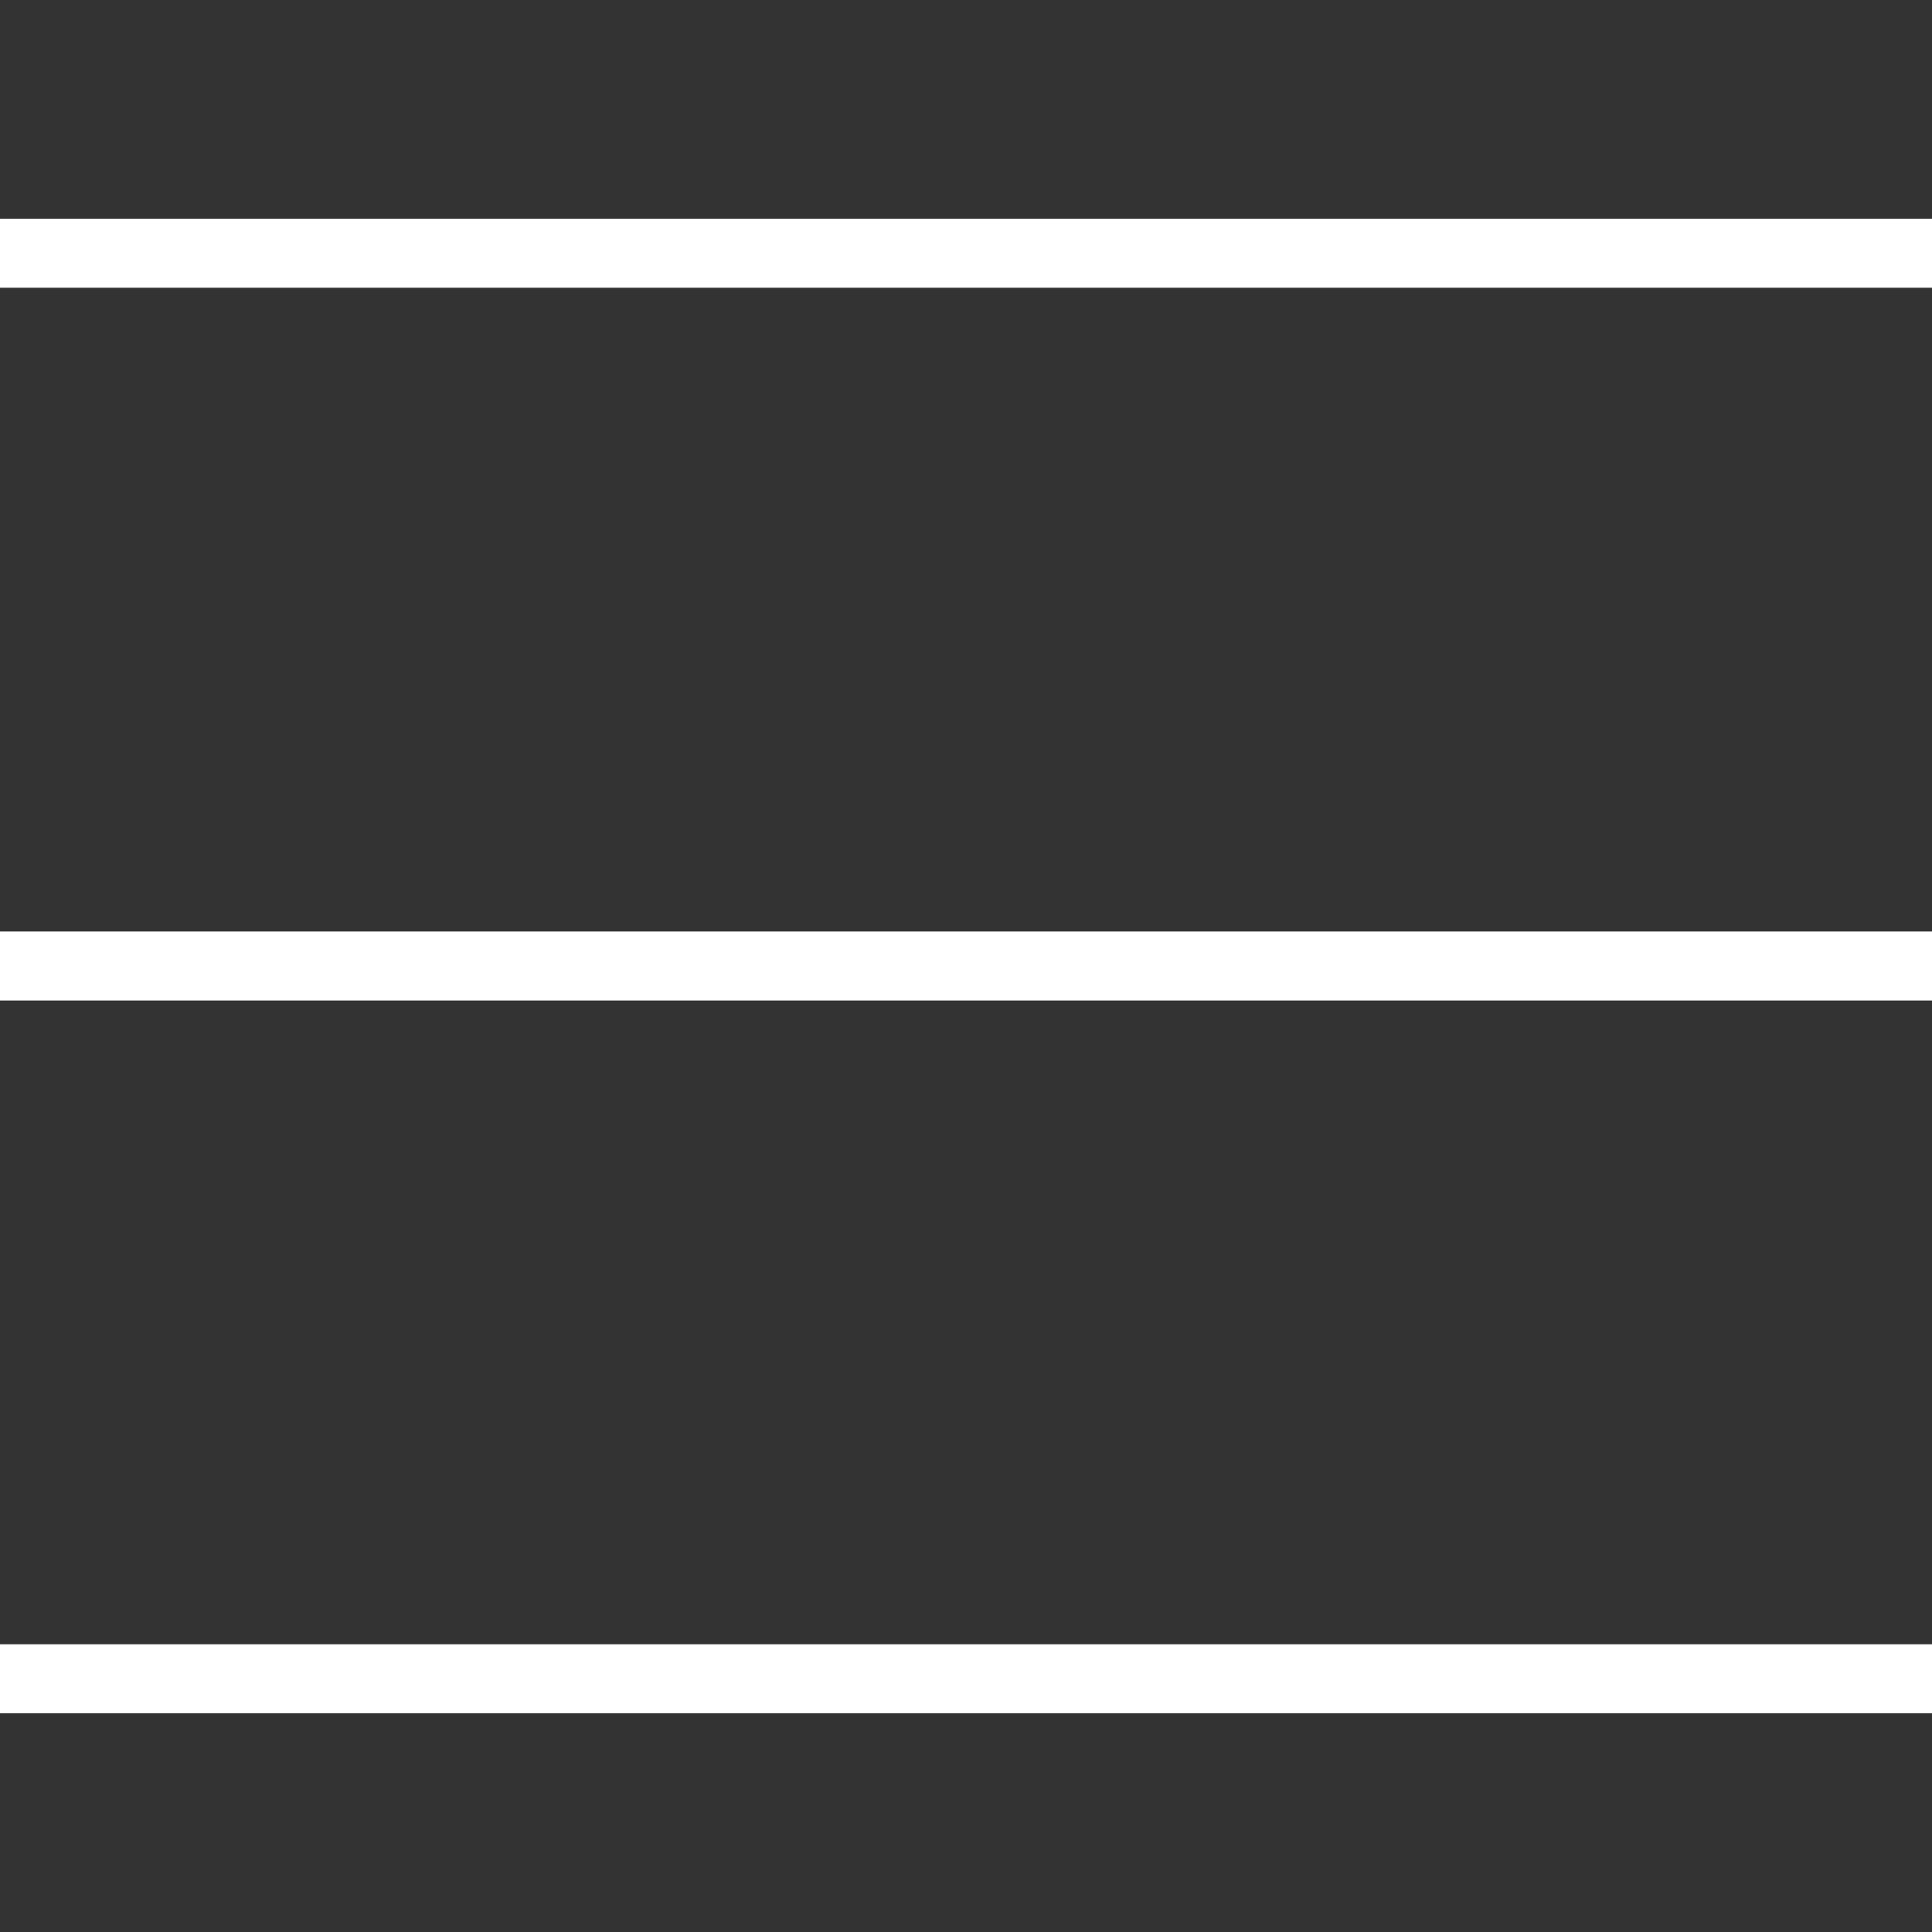
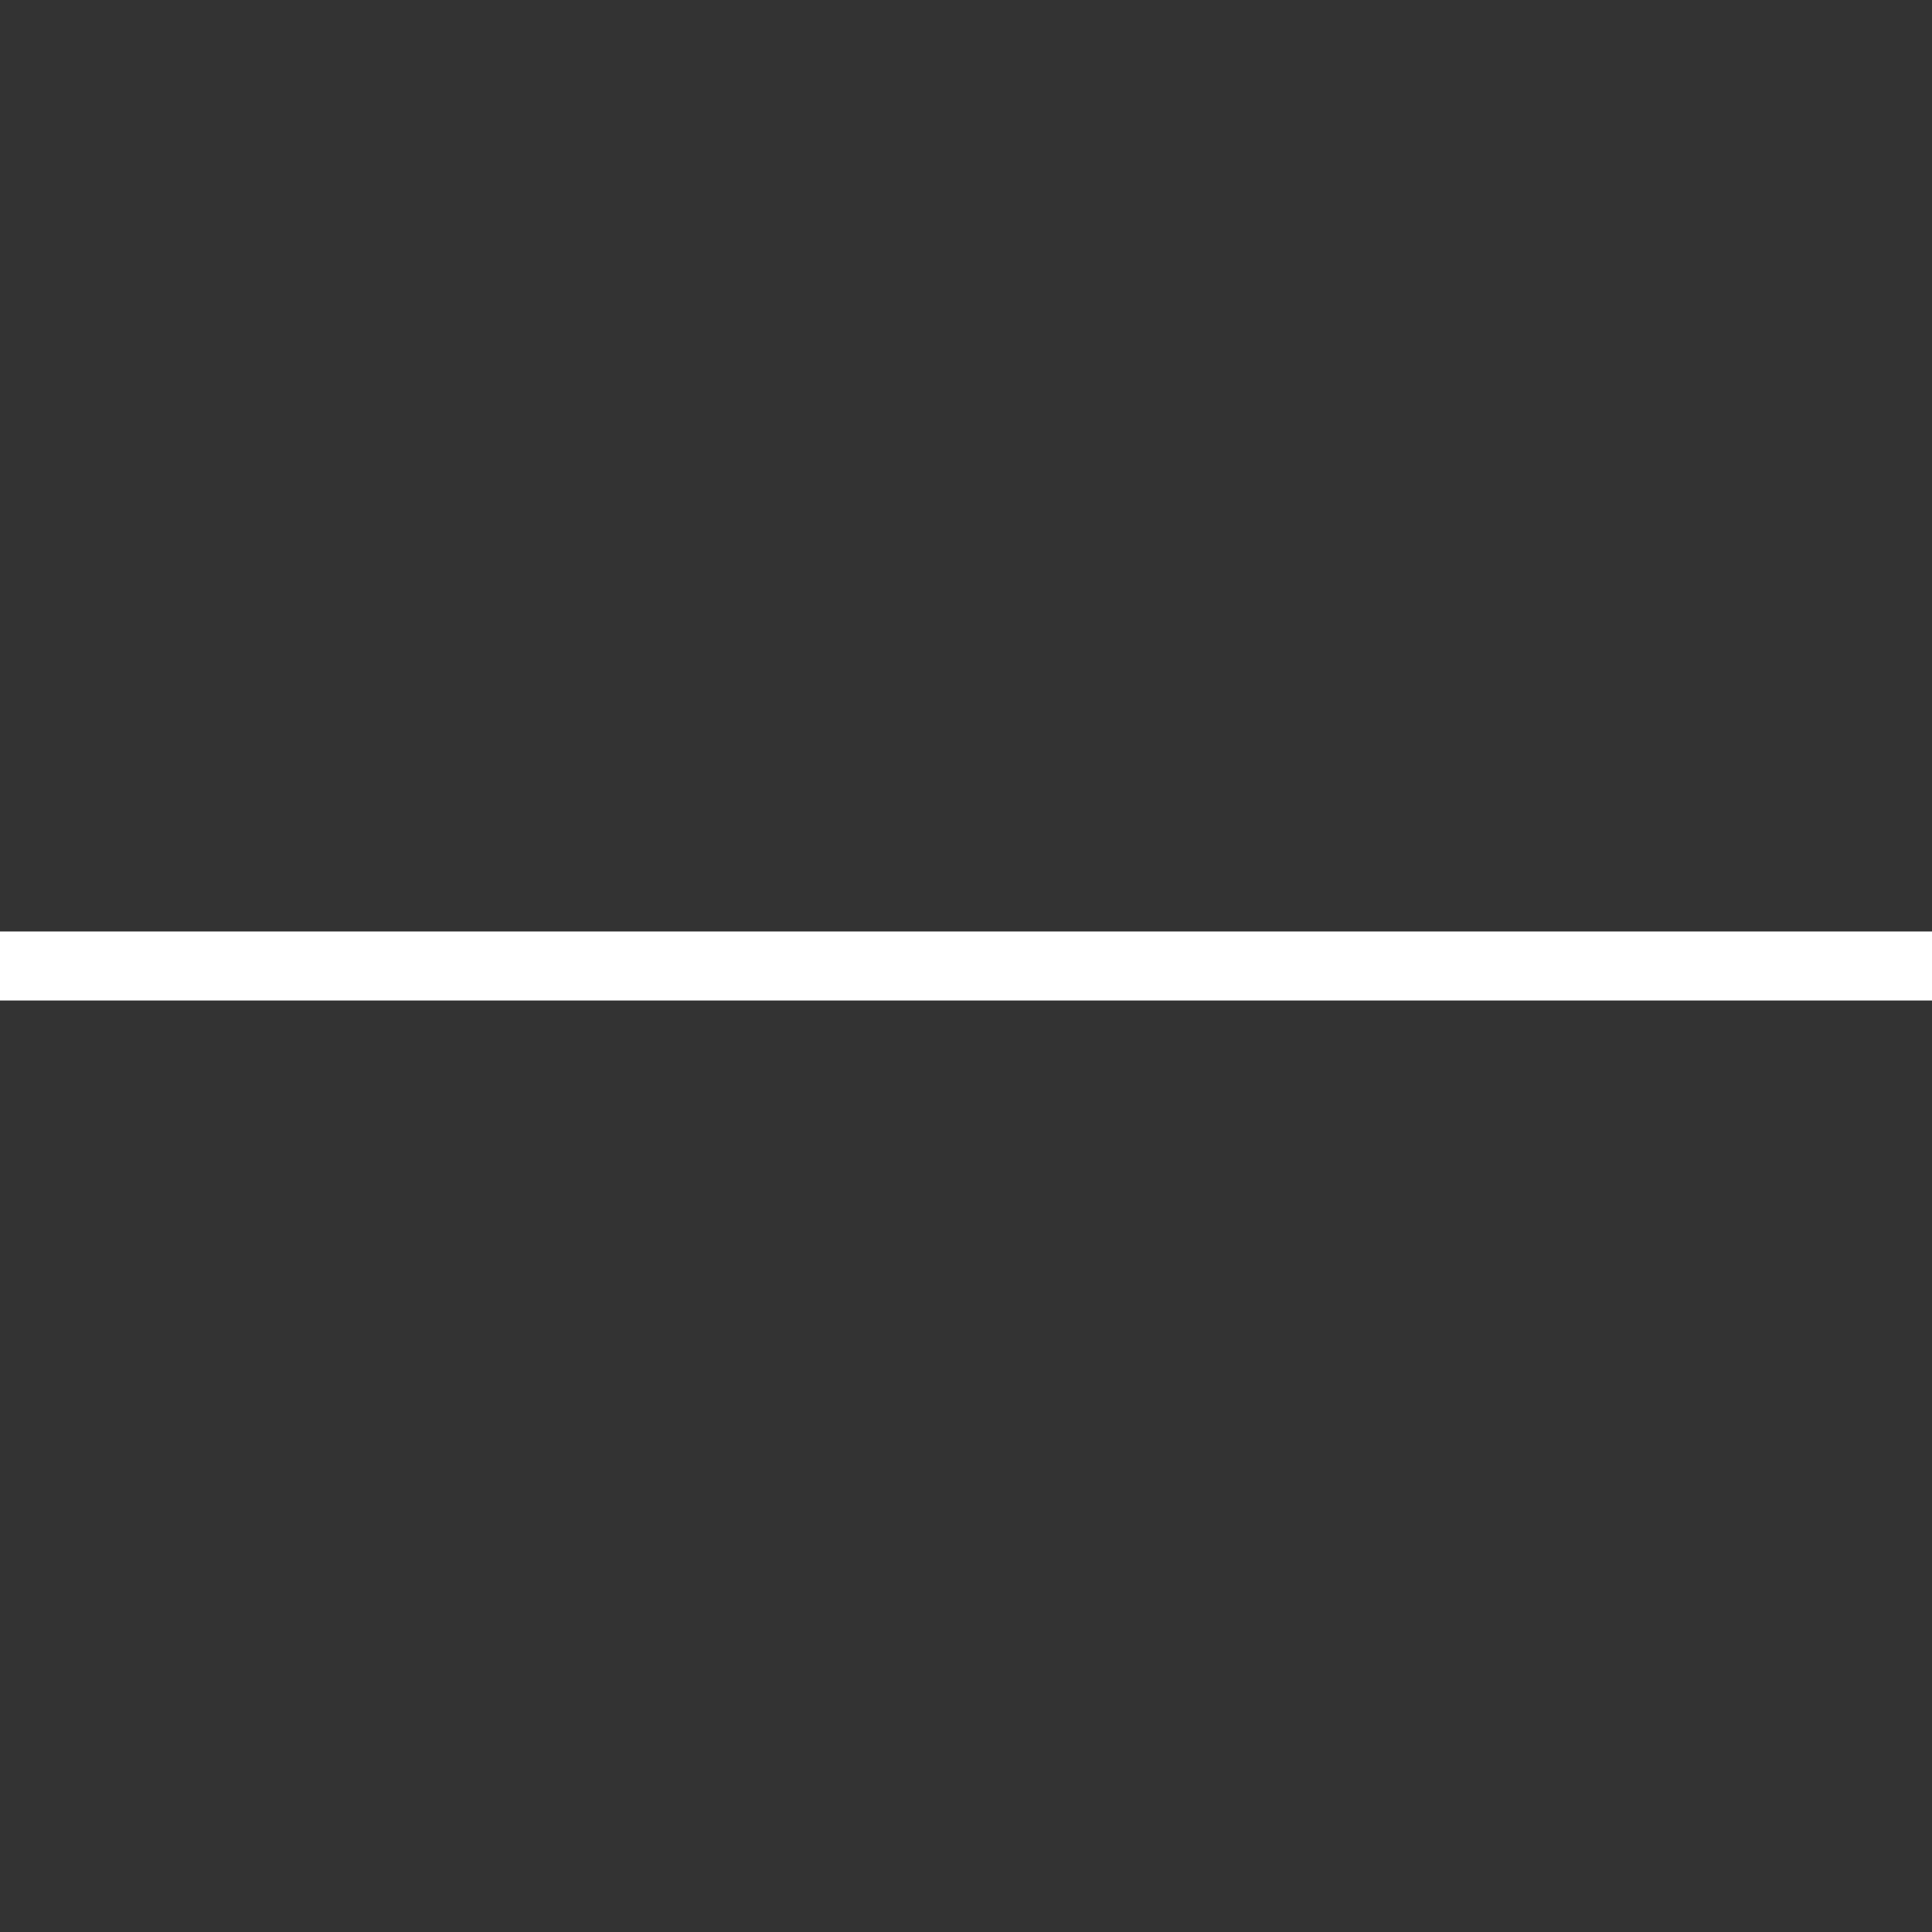
<svg xmlns="http://www.w3.org/2000/svg" viewBox="0 0 28 28">
  <rect x="0" y="0" width="28" height="28" fill="#333333" stroke="none" />
  <defs>
    <style>.cls-1{fill:none;}.cls-2{fill:#fff;}</style>
  </defs>
  <title>アセット 1</title>
  <g id="レイヤー_2" data-name="レイヤー 2">
    <g id="レイヤー_1-2" data-name="レイヤー 1">
      <rect class="cls-1" width="28" height="28" />
-       <rect class="cls-2" y="3.17" width="28" height="1" />
      <rect class="cls-2" y="13.5" width="28" height="1" />
-       <rect class="cls-2" y="23.83" width="28" height="1" />
    </g>
  </g>
</svg>